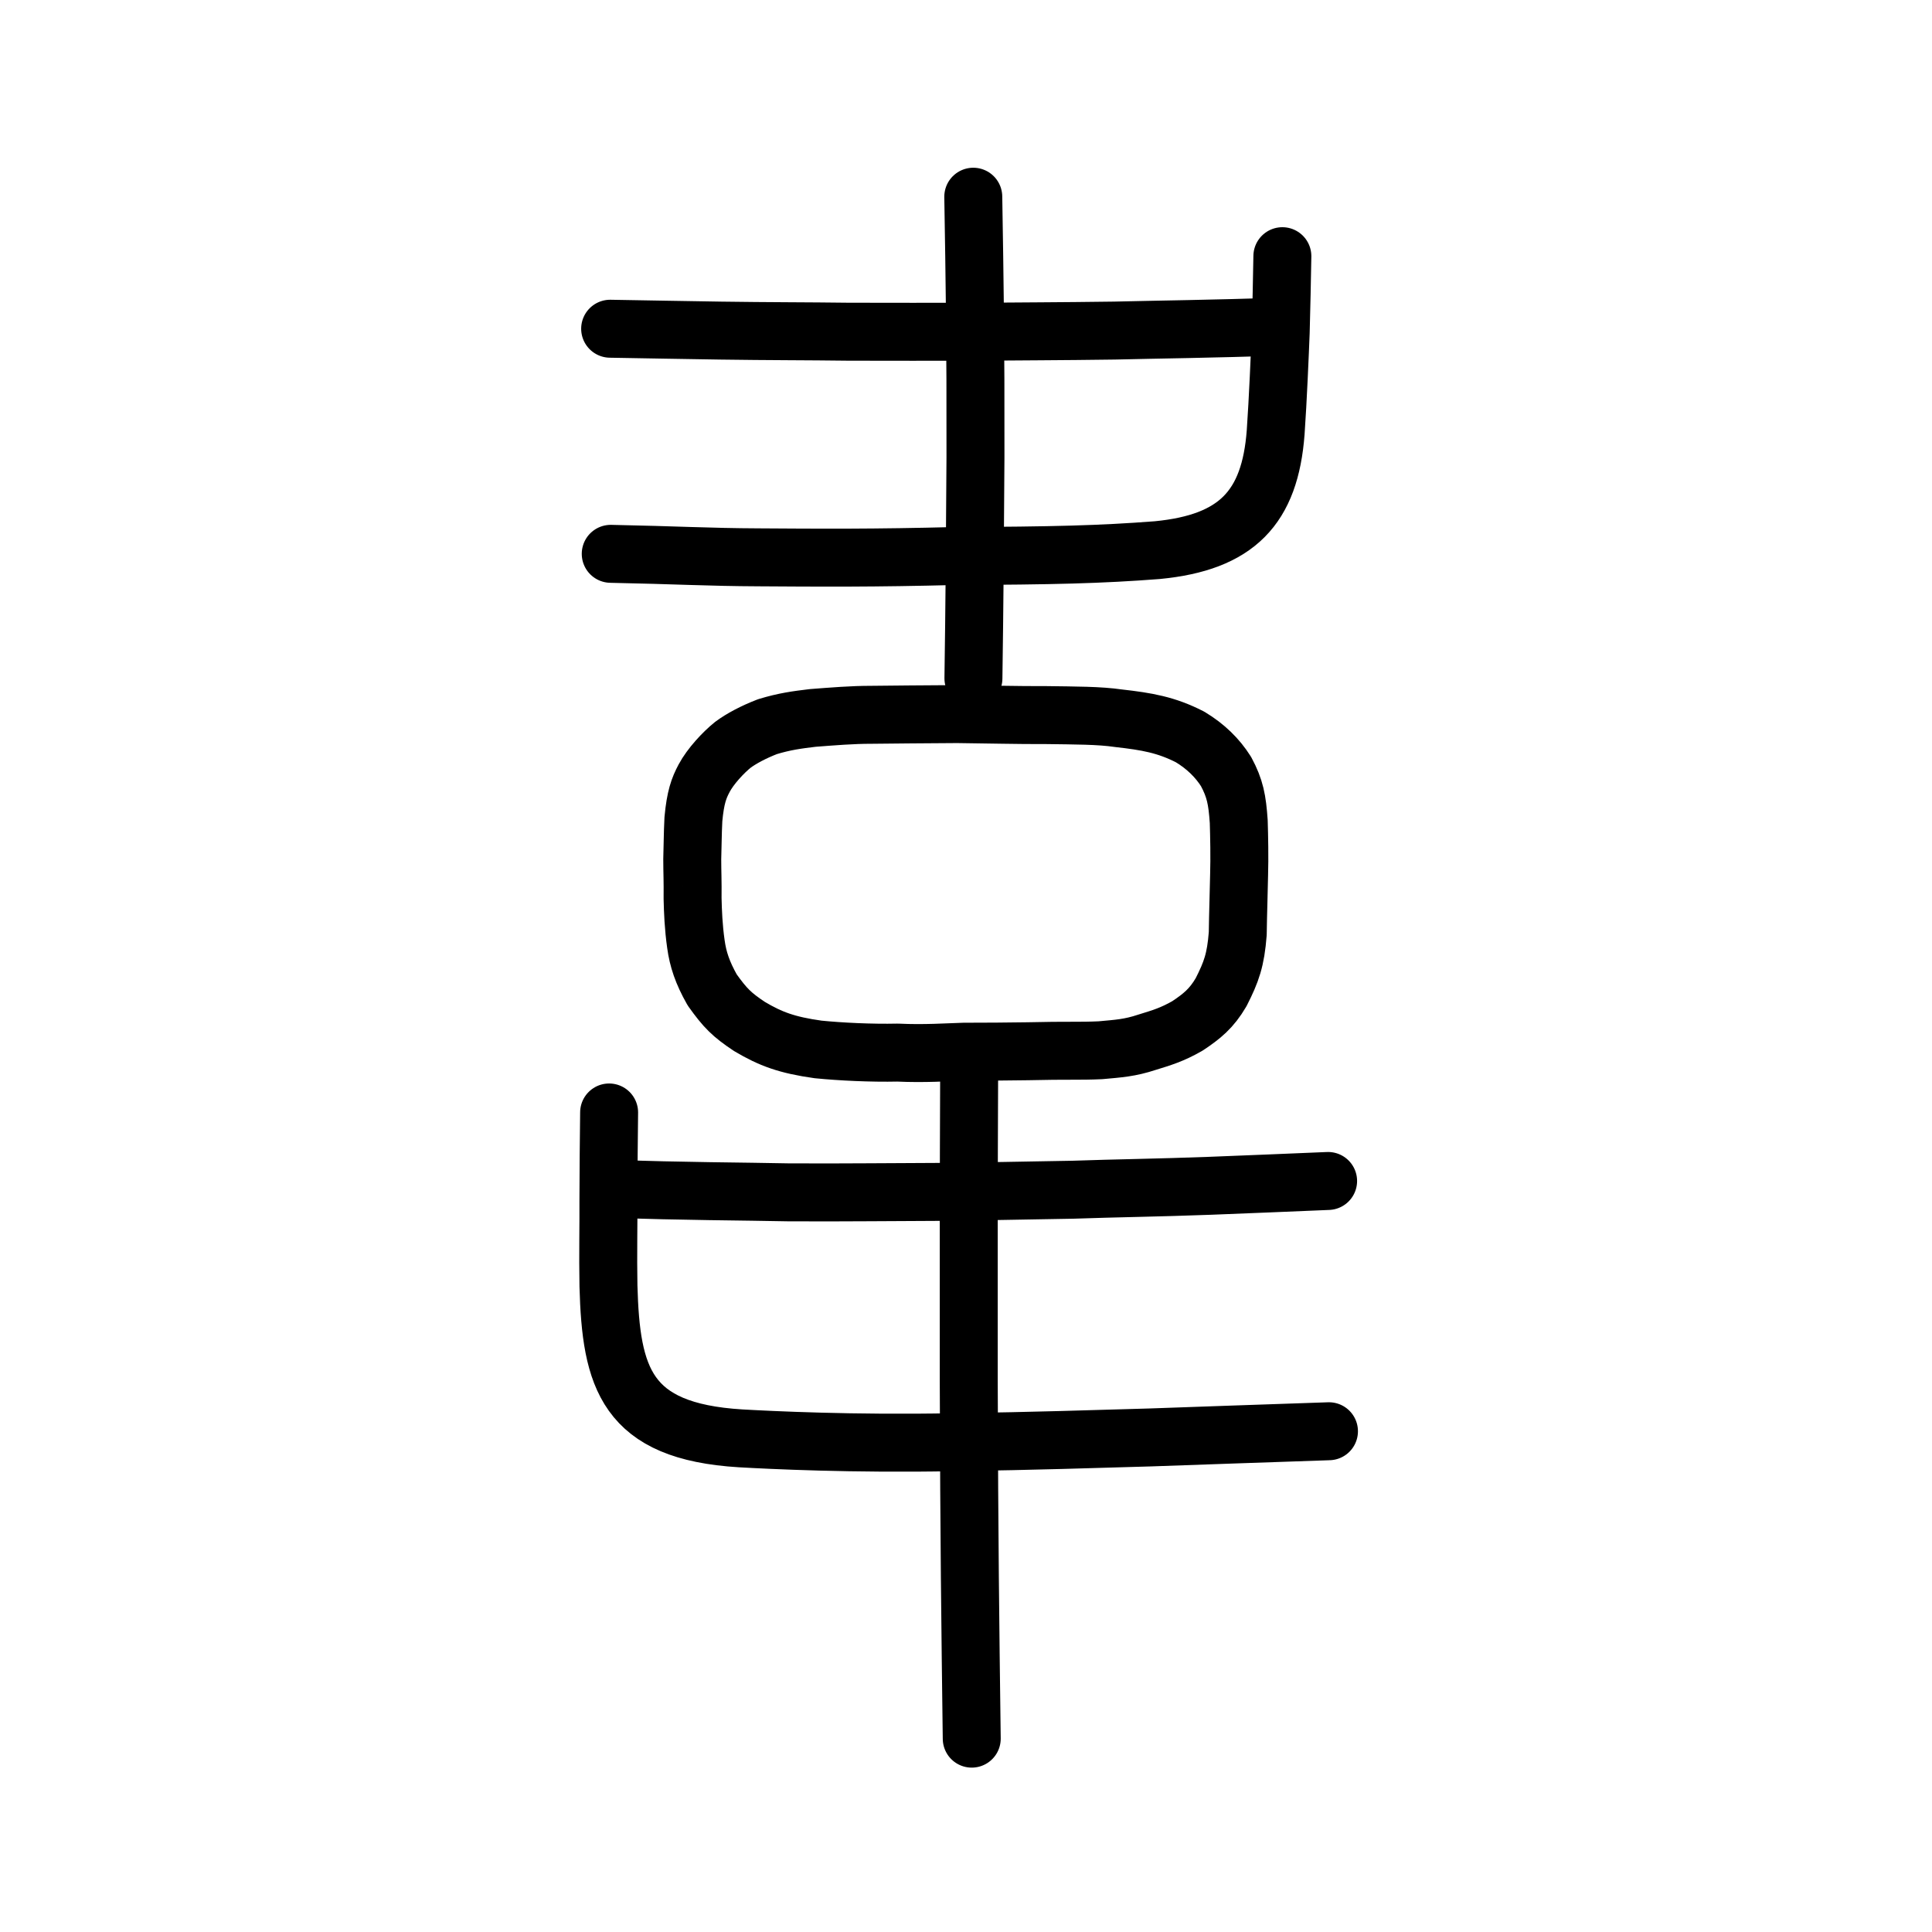
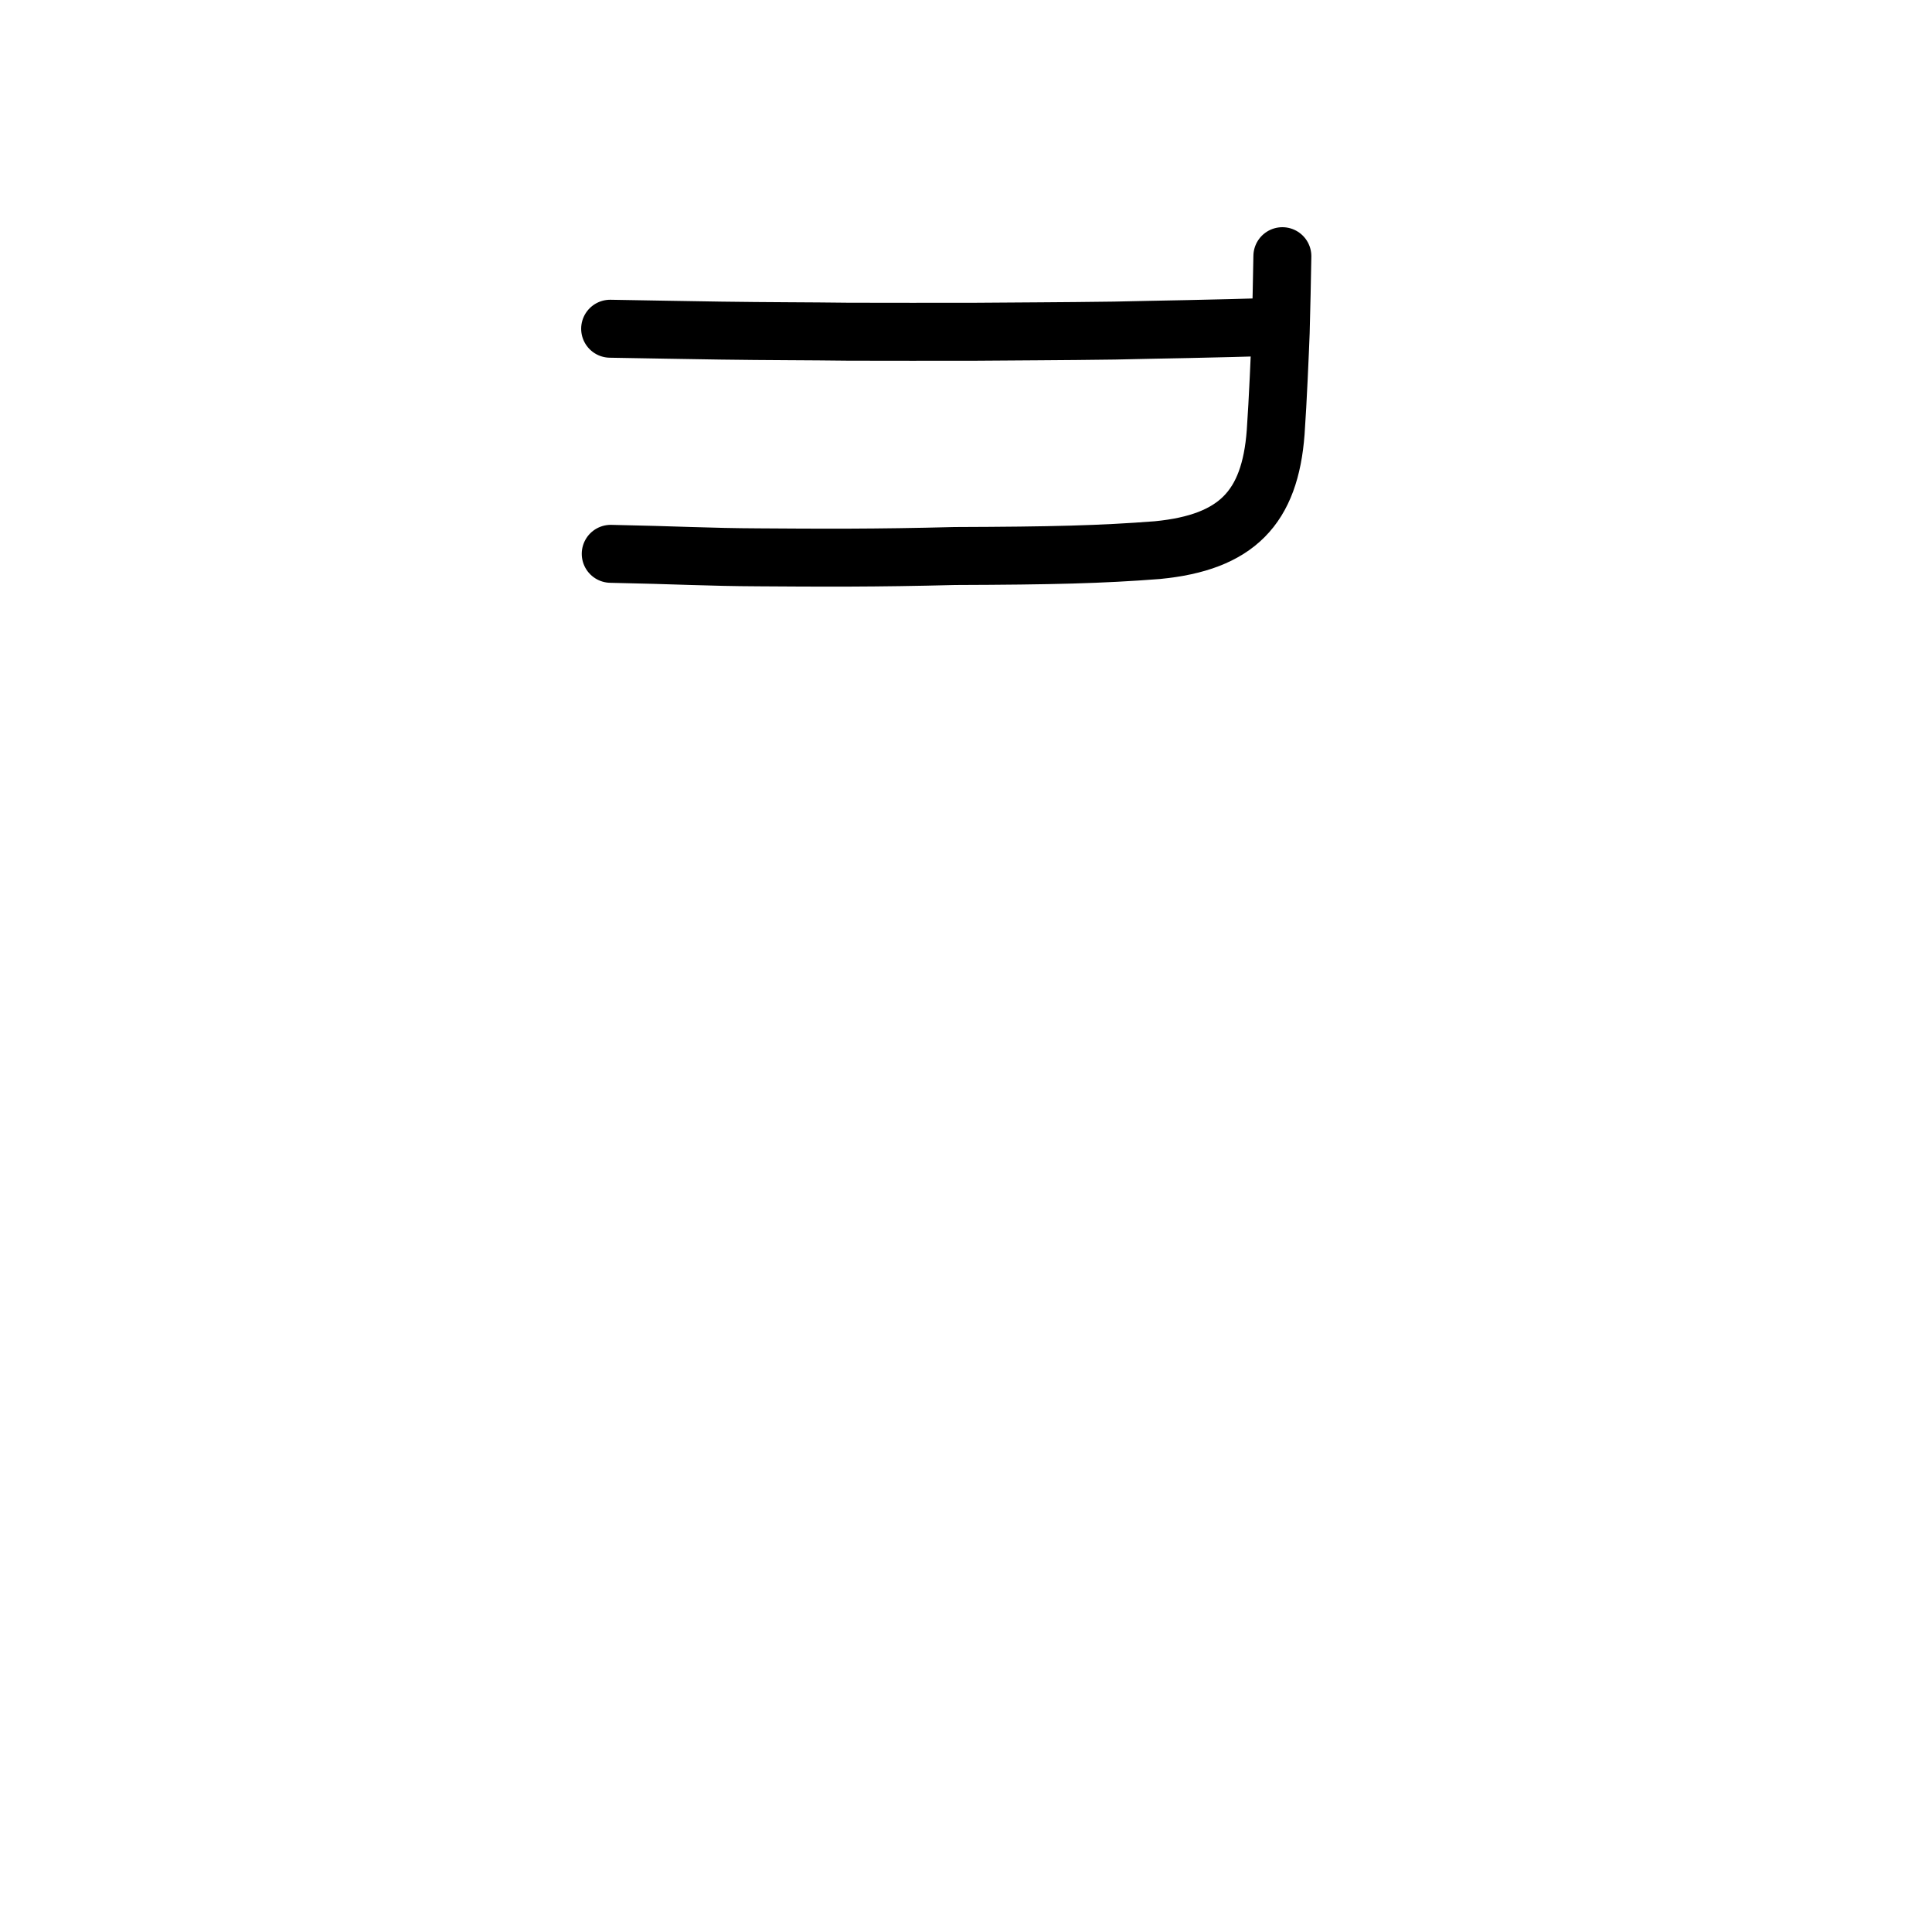
<svg xmlns="http://www.w3.org/2000/svg" xmlns:ns1="http://www.inkscape.org/namespaces/inkscape" xmlns:ns2="http://sodipodi.sourceforge.net/DTD/sodipodi-0.dtd" width="200px" height="200px" viewBox="0 0 200 200" version="1.1" id="SVGRoot" ns1:version="0.92.3 (2405546, 2018-03-11)" ns2:docname="97cbss.svg">
  <ns2:namedview id="base" pagecolor="#ffffff" bordercolor="#666666" borderopacity="1.0" ns1:pageopacity="0.0" ns1:pageshadow="2" ns1:zoom="5.1943442" ns1:cx="71.66062" ns1:cy="33.481711" ns1:document-units="px" ns1:current-layer="layer1" showgrid="true" ns1:window-width="1108" ns1:window-height="899" ns1:window-x="110" ns1:window-y="111" ns1:window-maximized="0" showguides="false" ns1:snap-global="false">
    <ns1:grid type="xygrid" id="grid6085" />
  </ns2:namedview>
  <defs id="defs5523" />
  <g id="layer1" ns1:groupmode="layer" ns1:label="レイヤー 1">
    <path style="opacity:1;vector-effect:none;fill:none;fill-opacity:1;stroke:#000000;stroke-width:6;stroke-linecap:round;stroke-linejoin:round;stroke-miterlimit:4;stroke-dasharray:none;stroke-dashoffset:0;stroke-opacity:1" d="m 63.223,57.332 c 6.775,0.133 10.105,0.342 15.347,0.363 6.383,0.046 12.028,0.077 20.281,-0.136 10.129,-0.034 15.135,-0.16 20.958,-0.61 8.215,-0.795 11.665,-4.4 12.248,-12.201 0.233,-3.311 0.44,-8.275 0.52,-10.339 0.079,-2.641 0.126,-5.453 0.173,-7.889" id="path6087-1" ns1:connector-curvature="0" ns2:nodetypes="ccccccc" />
    <path style="opacity:1;vector-effect:none;fill:none;fill-opacity:1;stroke:#000000;stroke-width:6;stroke-linecap:round;stroke-linejoin:round;stroke-miterlimit:4;stroke-dasharray:none;stroke-dashoffset:0;stroke-opacity:1" d="m 131.942,33.823 c -5.65,0.212 -12.625,0.299 -16.562,0.398 -5.535,0.078 -10.292,0.084 -14.656,0.123 -3.957,0.014 -8.826,-0.005 -12.895,-0.006 -4.059,-0.053 -8.321,-0.043 -13.225,-0.115 -4.434,-0.077 -6.995,-0.108 -11.442,-0.193" id="path834-98" ns1:connector-curvature="0" ns2:nodetypes="cccccc" />
-     <path style="opacity:1;vector-effect:none;fill:none;fill-opacity:1;stroke:#000000;stroke-width:6;stroke-linecap:round;stroke-linejoin:round;stroke-miterlimit:4;stroke-dasharray:none;stroke-dashoffset:0;stroke-opacity:1" d="m 100.769,70.227 c 0.112,-7.635 0.16,-14.216 0.211,-22.899 0.023,-12.014 -0.084,-18.236 -0.227,-26.964" id="path834-98-4" ns1:connector-curvature="0" ns2:nodetypes="ccc" />
-     <path style="opacity:1;vector-effect:none;fill:none;fill-opacity:1;stroke:#000000;stroke-width:6;stroke-linecap:butt;stroke-linejoin:round;stroke-miterlimit:4;stroke-dasharray:none;stroke-dashoffset:0;stroke-opacity:1" d="m 71.662,88.91 c 0.052,-1.577 0.033,-2.367 0.118,-4.107 0.211,-2.271 0.563,-3.216 1.112,-4.245 0.655,-1.232 1.98,-2.656 2.974,-3.455 0.865,-0.644 2.148,-1.328 3.585,-1.88 1.776,-0.538 3.021,-0.702 4.679,-0.902 2.102,-0.16 4.098,-0.328 6.057,-0.325 2.235,-0.016 5.412,-0.063 8.901,-0.074 3.477,0.037 6.077,0.115 9.253,0.104 2.943,0.043 5.433,0.03 7.446,0.326 2.945,0.332 4.941,0.674 7.414,1.94 1.622,0.98 2.835,2.179 3.718,3.576 0.941,1.752 1.158,2.918 1.315,5.182 0.047,1.497 0.092,3.736 0.037,5.496 -0.026,1.739 -0.113,3.982 -0.139,6.095 -0.213,2.738 -0.649,3.954 -1.724,6.071 -0.989,1.689 -1.979,2.486 -3.486,3.49 -1.607,0.918 -2.668,1.224 -4.186,1.693 -1.782,0.589 -2.929,0.653 -4.827,0.826 -2.219,0.102 -3.368,0.003 -7.533,0.104 -2.398,0.036 -3.918,0.043 -6.582,0.048 -1.732,0.049 -4.098,0.224 -6.874,0.091 -2.698,0.061 -5.934,-0.096 -8.238,-0.328 -3.207,-0.45 -4.902,-1.072 -7.094,-2.374 -1.836,-1.221 -2.509,-1.894 -3.861,-3.784 -1.02,-1.805 -1.47,-3.174 -1.687,-4.744 -0.254,-1.796 -0.311,-3.365 -0.344,-4.719 0.02,-1.907 -0.033,-2.619 -0.035,-4.105 z" id="path7385-5" ns1:connector-curvature="0" ns2:nodetypes="cccccccccccccccccccccccccccc" />
-     <path style="opacity:1;vector-effect:none;fill:none;fill-opacity:1;stroke:#000000;stroke-width:6;stroke-linecap:round;stroke-linejoin:round;stroke-miterlimit:4;stroke-dasharray:none;stroke-dashoffset:0;stroke-opacity:1" d="m 137.574,148.162 c -6.612,0.216 -13.772,0.481 -18.488,0.641 -6.344,0.177 -11.497,0.366 -20.41,0.494 -10.504,0.197 -18.863,-0.224 -22.01,-0.399 -11.878,-0.725 -13.417,-6.264 -13.679,-15.777 -0.06,-3.163 0.016,-6.535 -0.003,-8.902 0.002,-3.031 0.043,-6.26 0.072,-9.057" id="path6087-1-9" ns1:connector-curvature="0" ns2:nodetypes="ccccccc" />
-     <path style="opacity:1;vector-effect:none;fill:none;fill-opacity:1;stroke:#000000;stroke-width:6;stroke-linecap:round;stroke-linejoin:round;stroke-miterlimit:4;stroke-dasharray:none;stroke-dashoffset:0;stroke-opacity:1" d="m 63.899,123.07 c 6.038,0.245 13.498,0.268 17.707,0.361 5.919,0.033 11.009,-0.038 15.678,-0.047 4.233,-0.043 9.444,-0.155 13.797,-0.225 4.345,-0.153 8.905,-0.208 14.154,-0.405 4.747,-0.197 7.488,-0.289 12.25,-0.5" id="path834-98-1" ns1:connector-curvature="0" ns2:nodetypes="cccccc" />
-     <path style="opacity:1;vector-effect:none;fill:none;fill-opacity:1;stroke:#000000;stroke-width:6;stroke-linecap:round;stroke-linejoin:round;stroke-miterlimit:4;stroke-dasharray:none;stroke-dashoffset:0;stroke-opacity:1" d="m 100.323,111.749 c -0.044,10.45 -0.046,19.456 -0.038,31.338 0.046,16.441 0.157,24.954 0.309,36.897" id="path834-98-4-6" ns1:connector-curvature="0" ns2:nodetypes="ccc" />
  </g>
</svg>